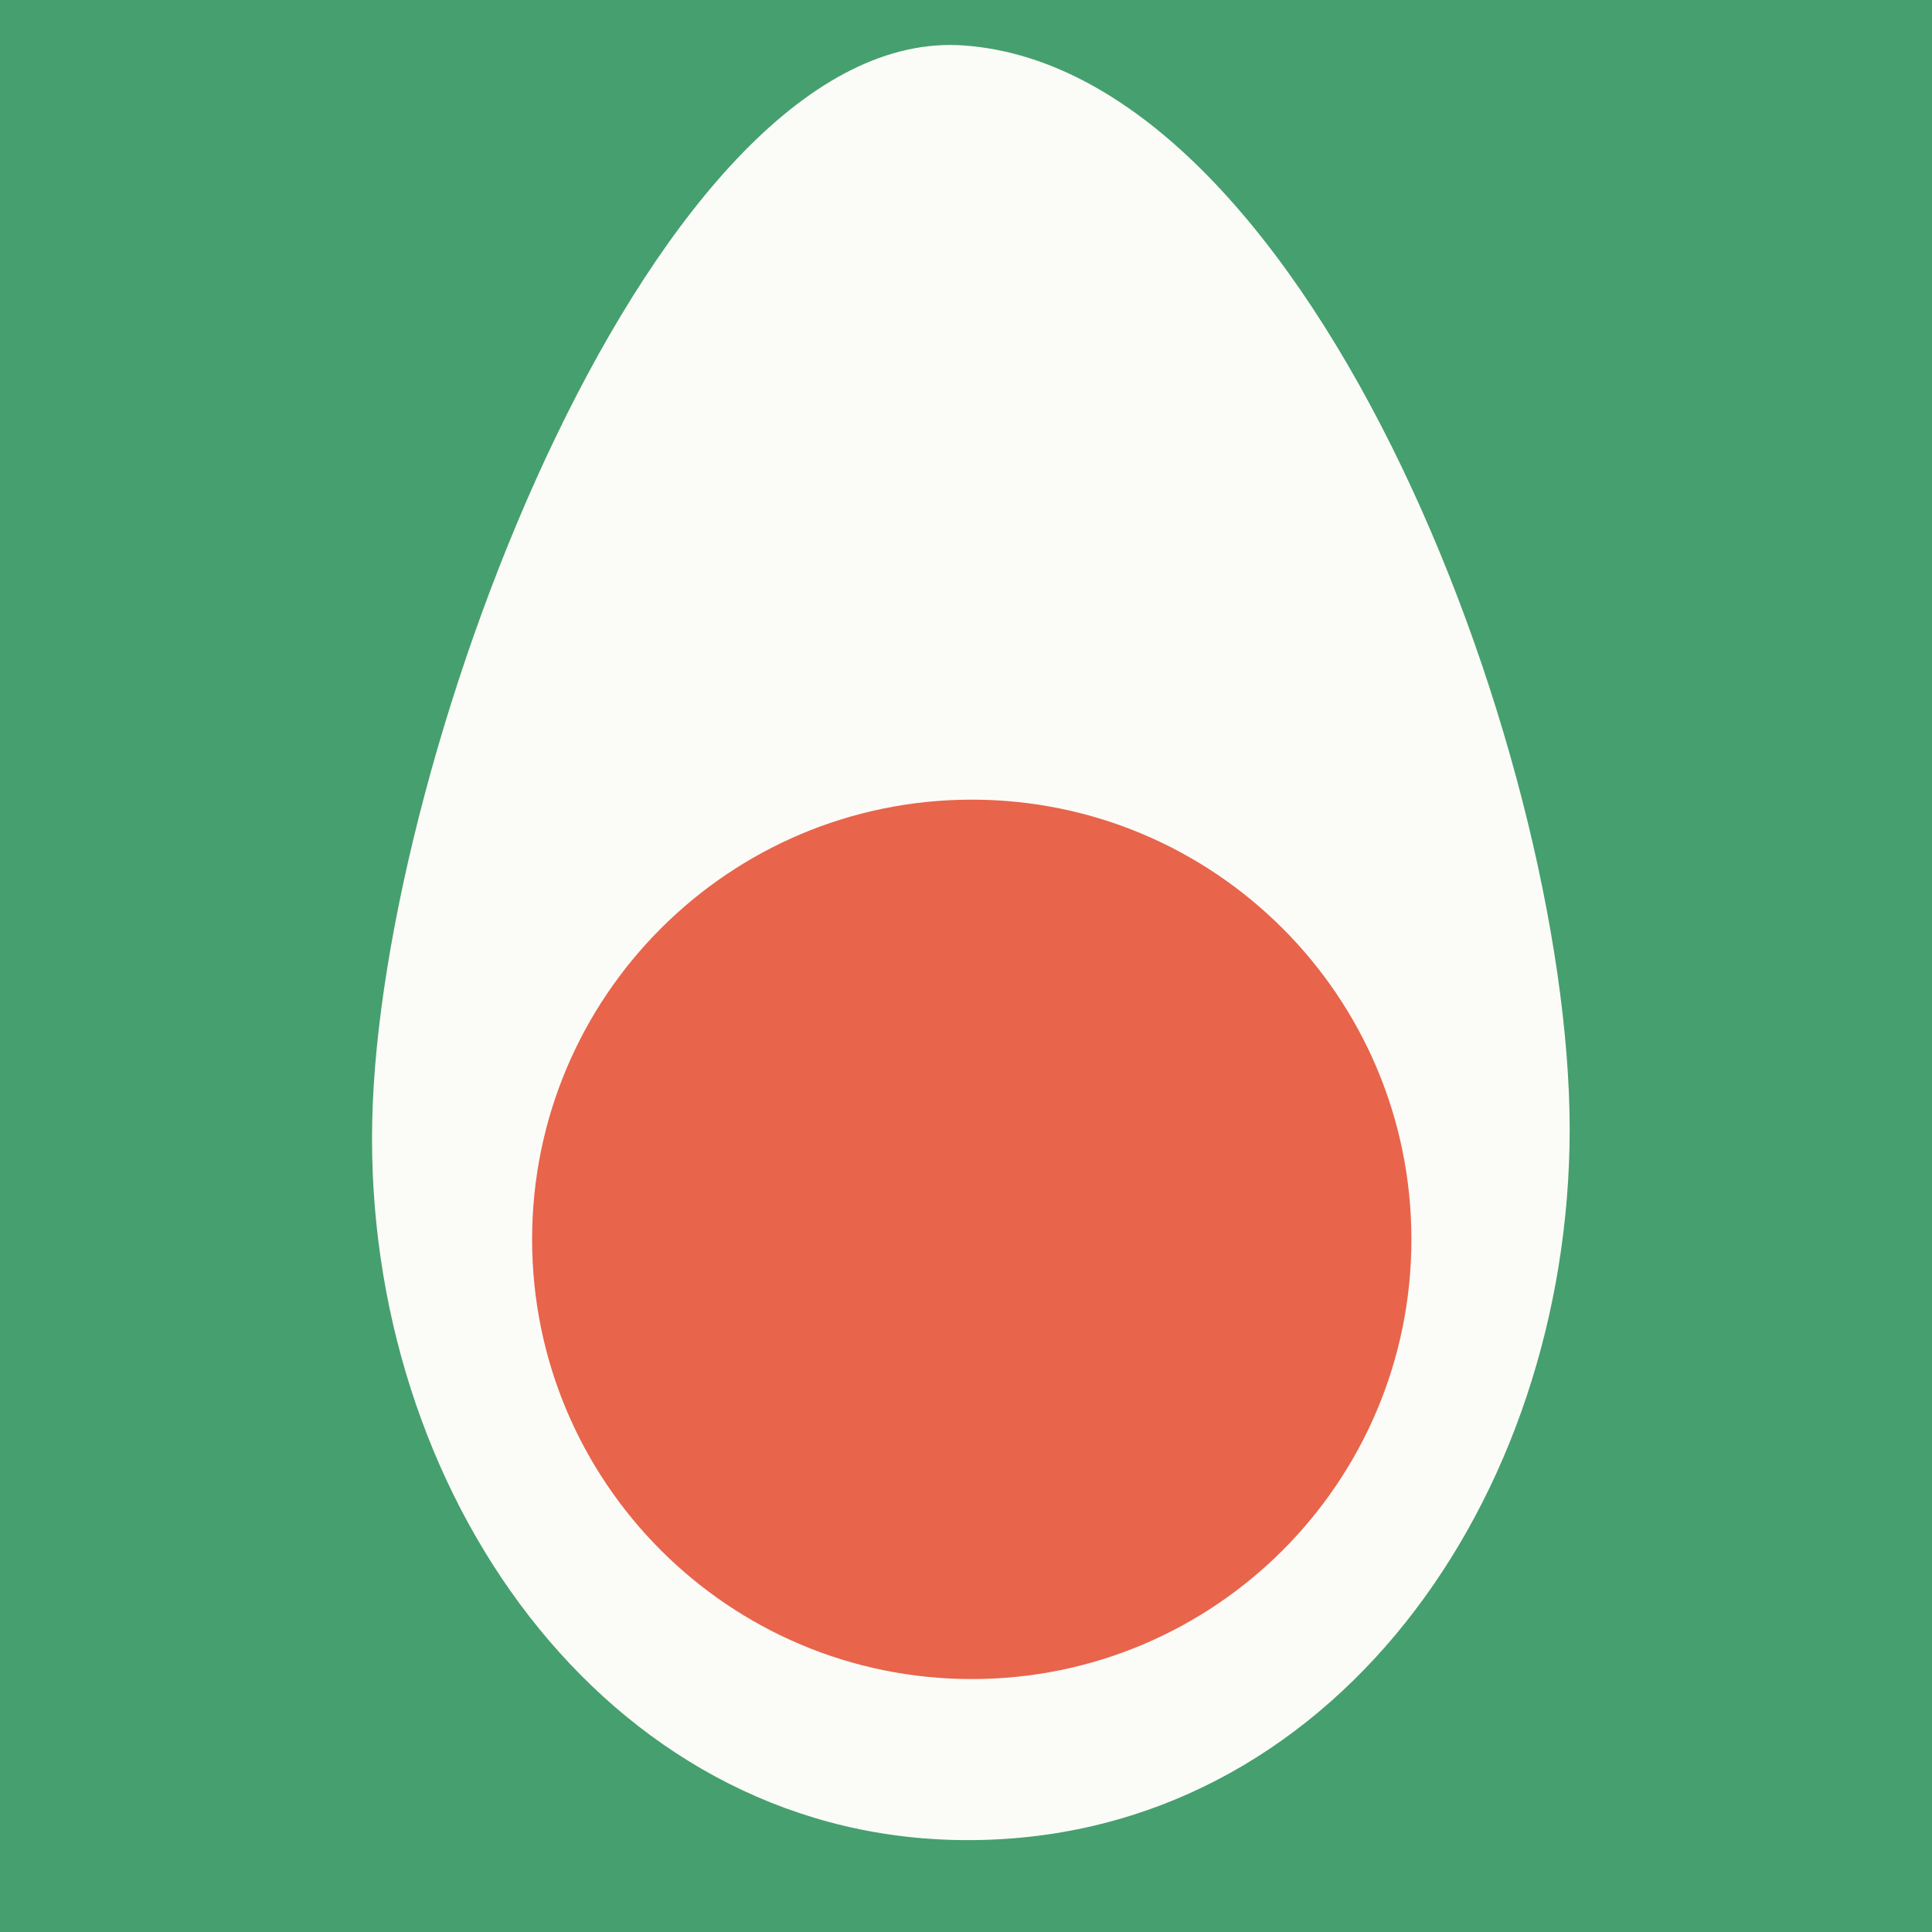
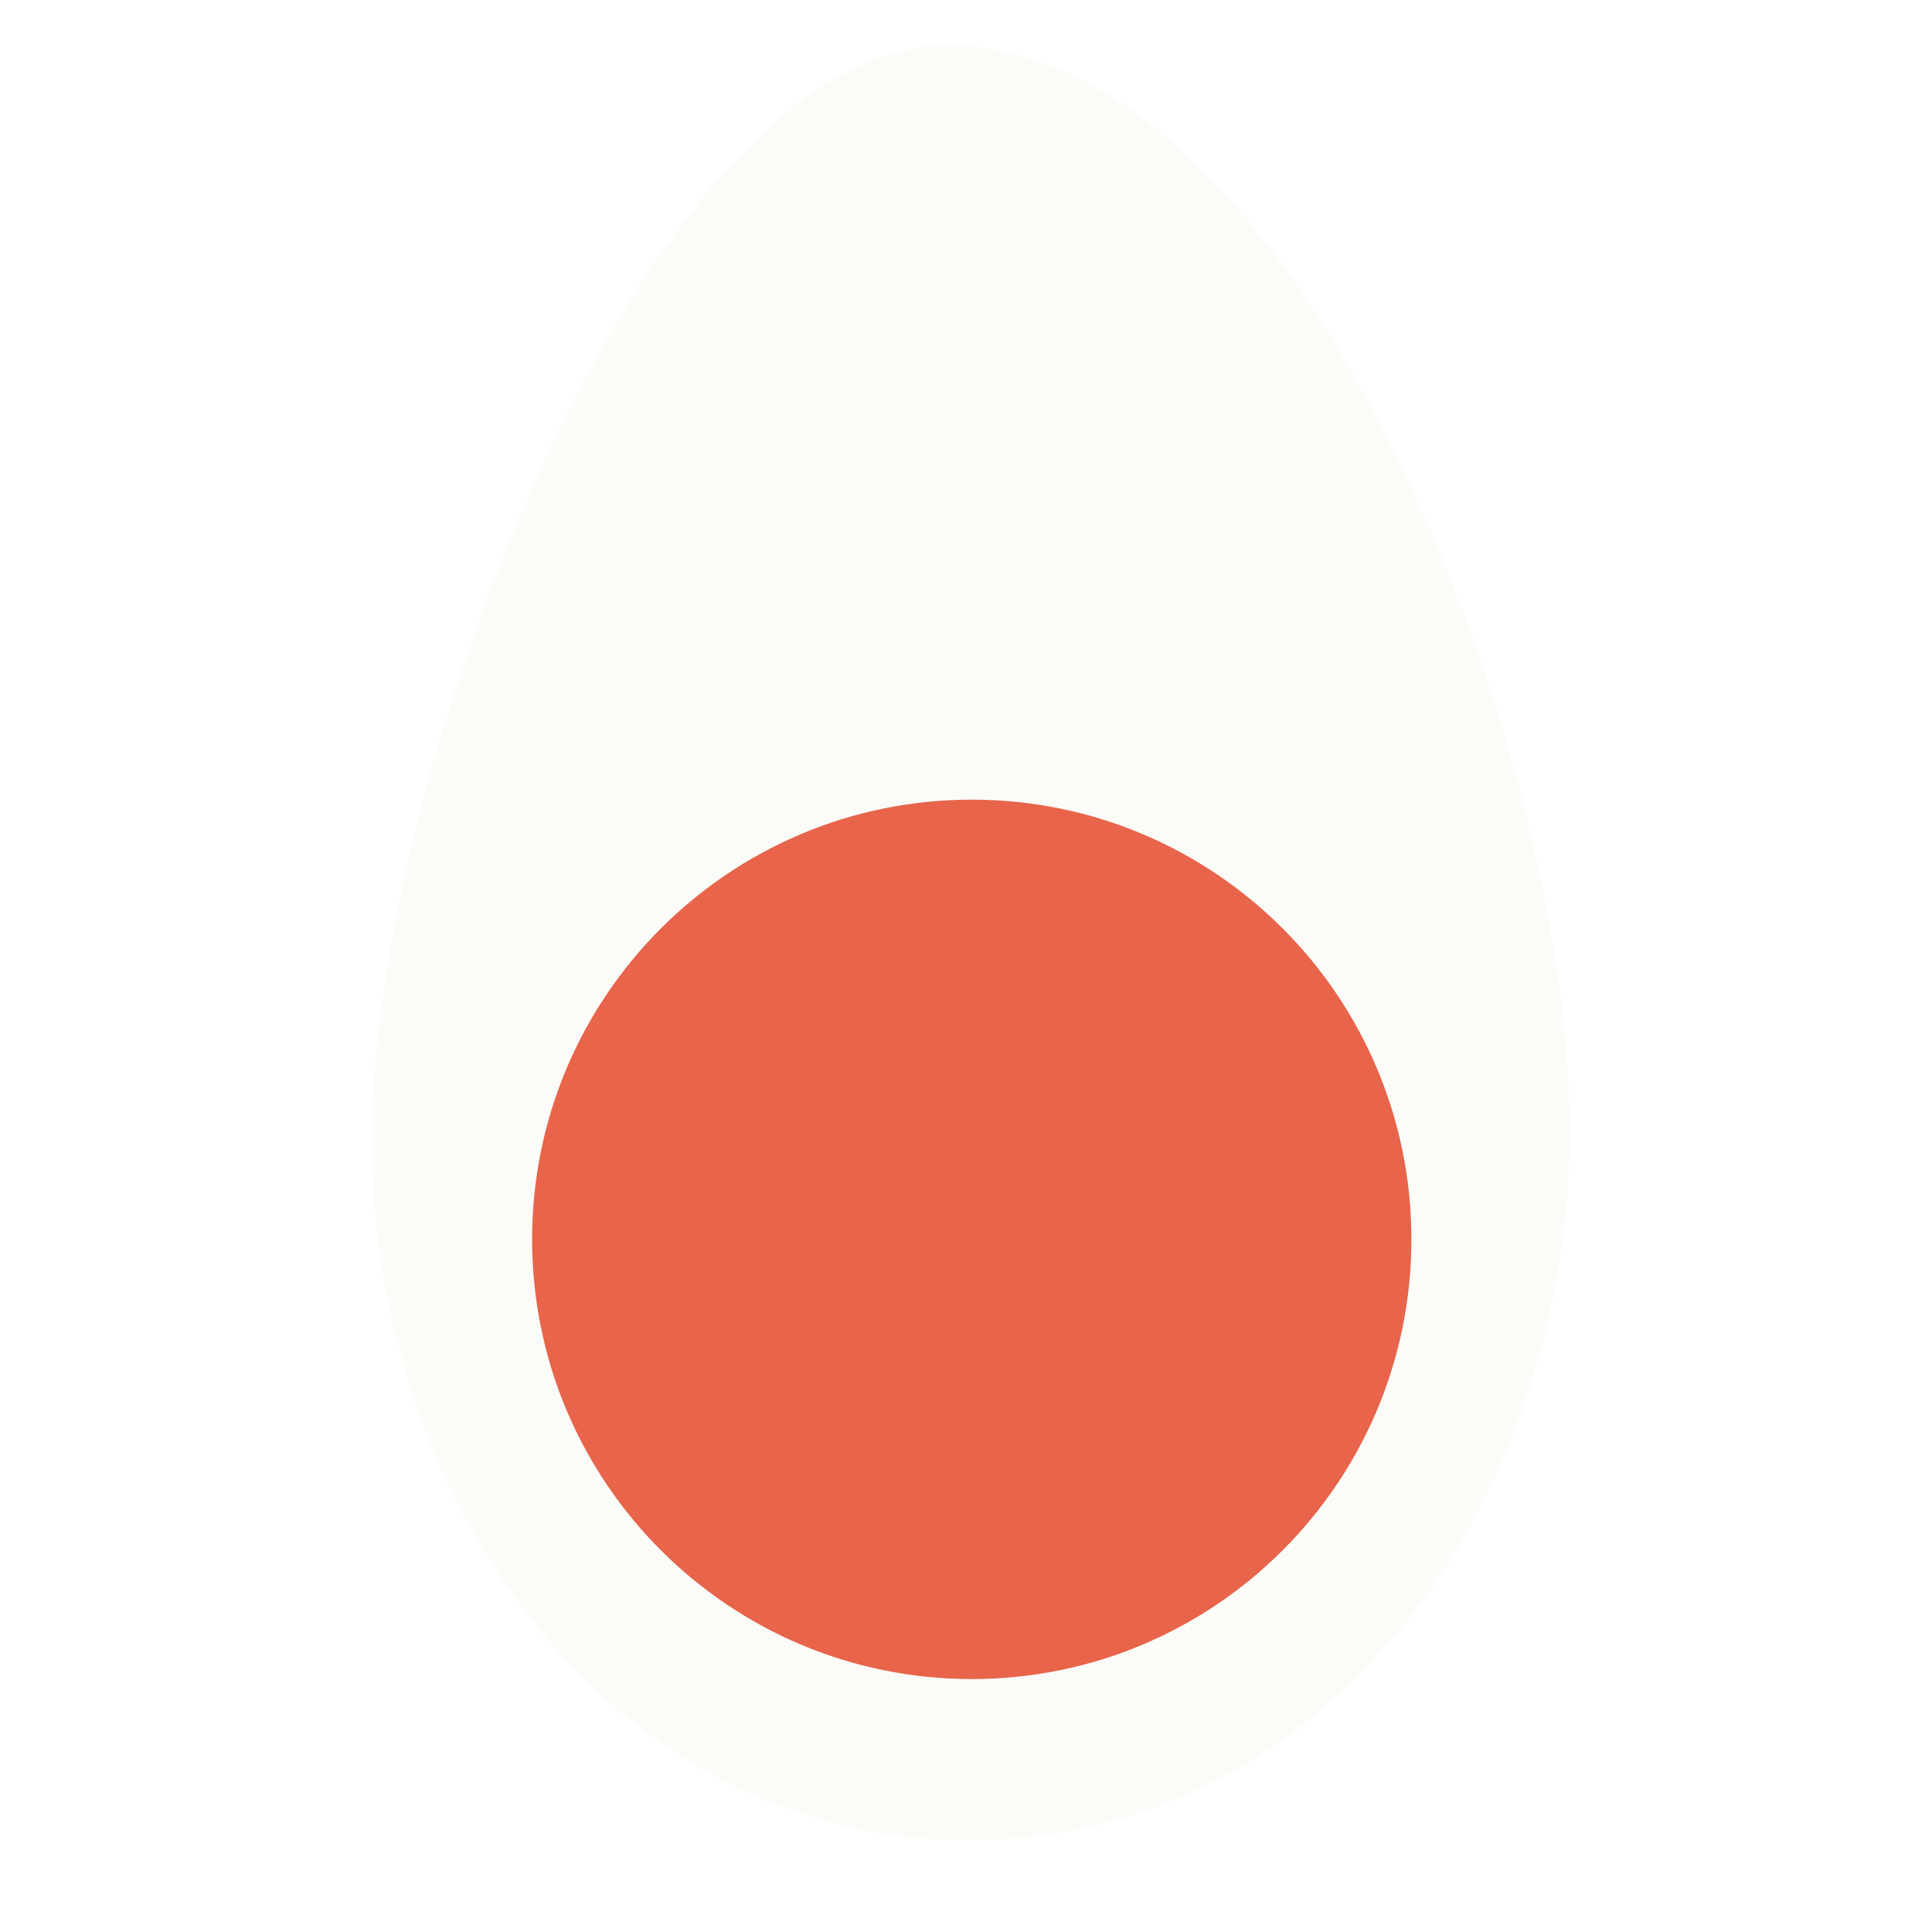
<svg xmlns="http://www.w3.org/2000/svg" id="Layer_1" viewBox="0 0 500 500">
  <defs>
    <style>.cls-1{fill:#e8644b;}.cls-2{fill:#469f6e;}.cls-3{fill:#fbfcf8;}</style>
  </defs>
-   <rect class="cls-2" width="500" height="500" />
  <path class="cls-3" d="M406.19,296.7c-2.04,95.75-65.12,181.47-158.86,179.49-90.85-1.94-153.05-90.31-151-186.06C98.34,194.37,170.23,5.95,249.51,11.77c91.02,6.63,158.71,189.18,156.68,284.93Z" />
-   <path class="cls-1" d="M365.27,320.74c0,62.85-50.92,113.8-113.77,113.8s-113.79-50.95-113.79-113.8,50.95-113.79,113.79-113.79,113.77,50.94,113.77,113.79Z" />
+   <path class="cls-1" d="M365.27,320.74c0,62.85-50.92,113.8-113.77,113.8s-113.79-50.95-113.79-113.8,50.95-113.79,113.79-113.79,113.77,50.94,113.77,113.79" />
</svg>